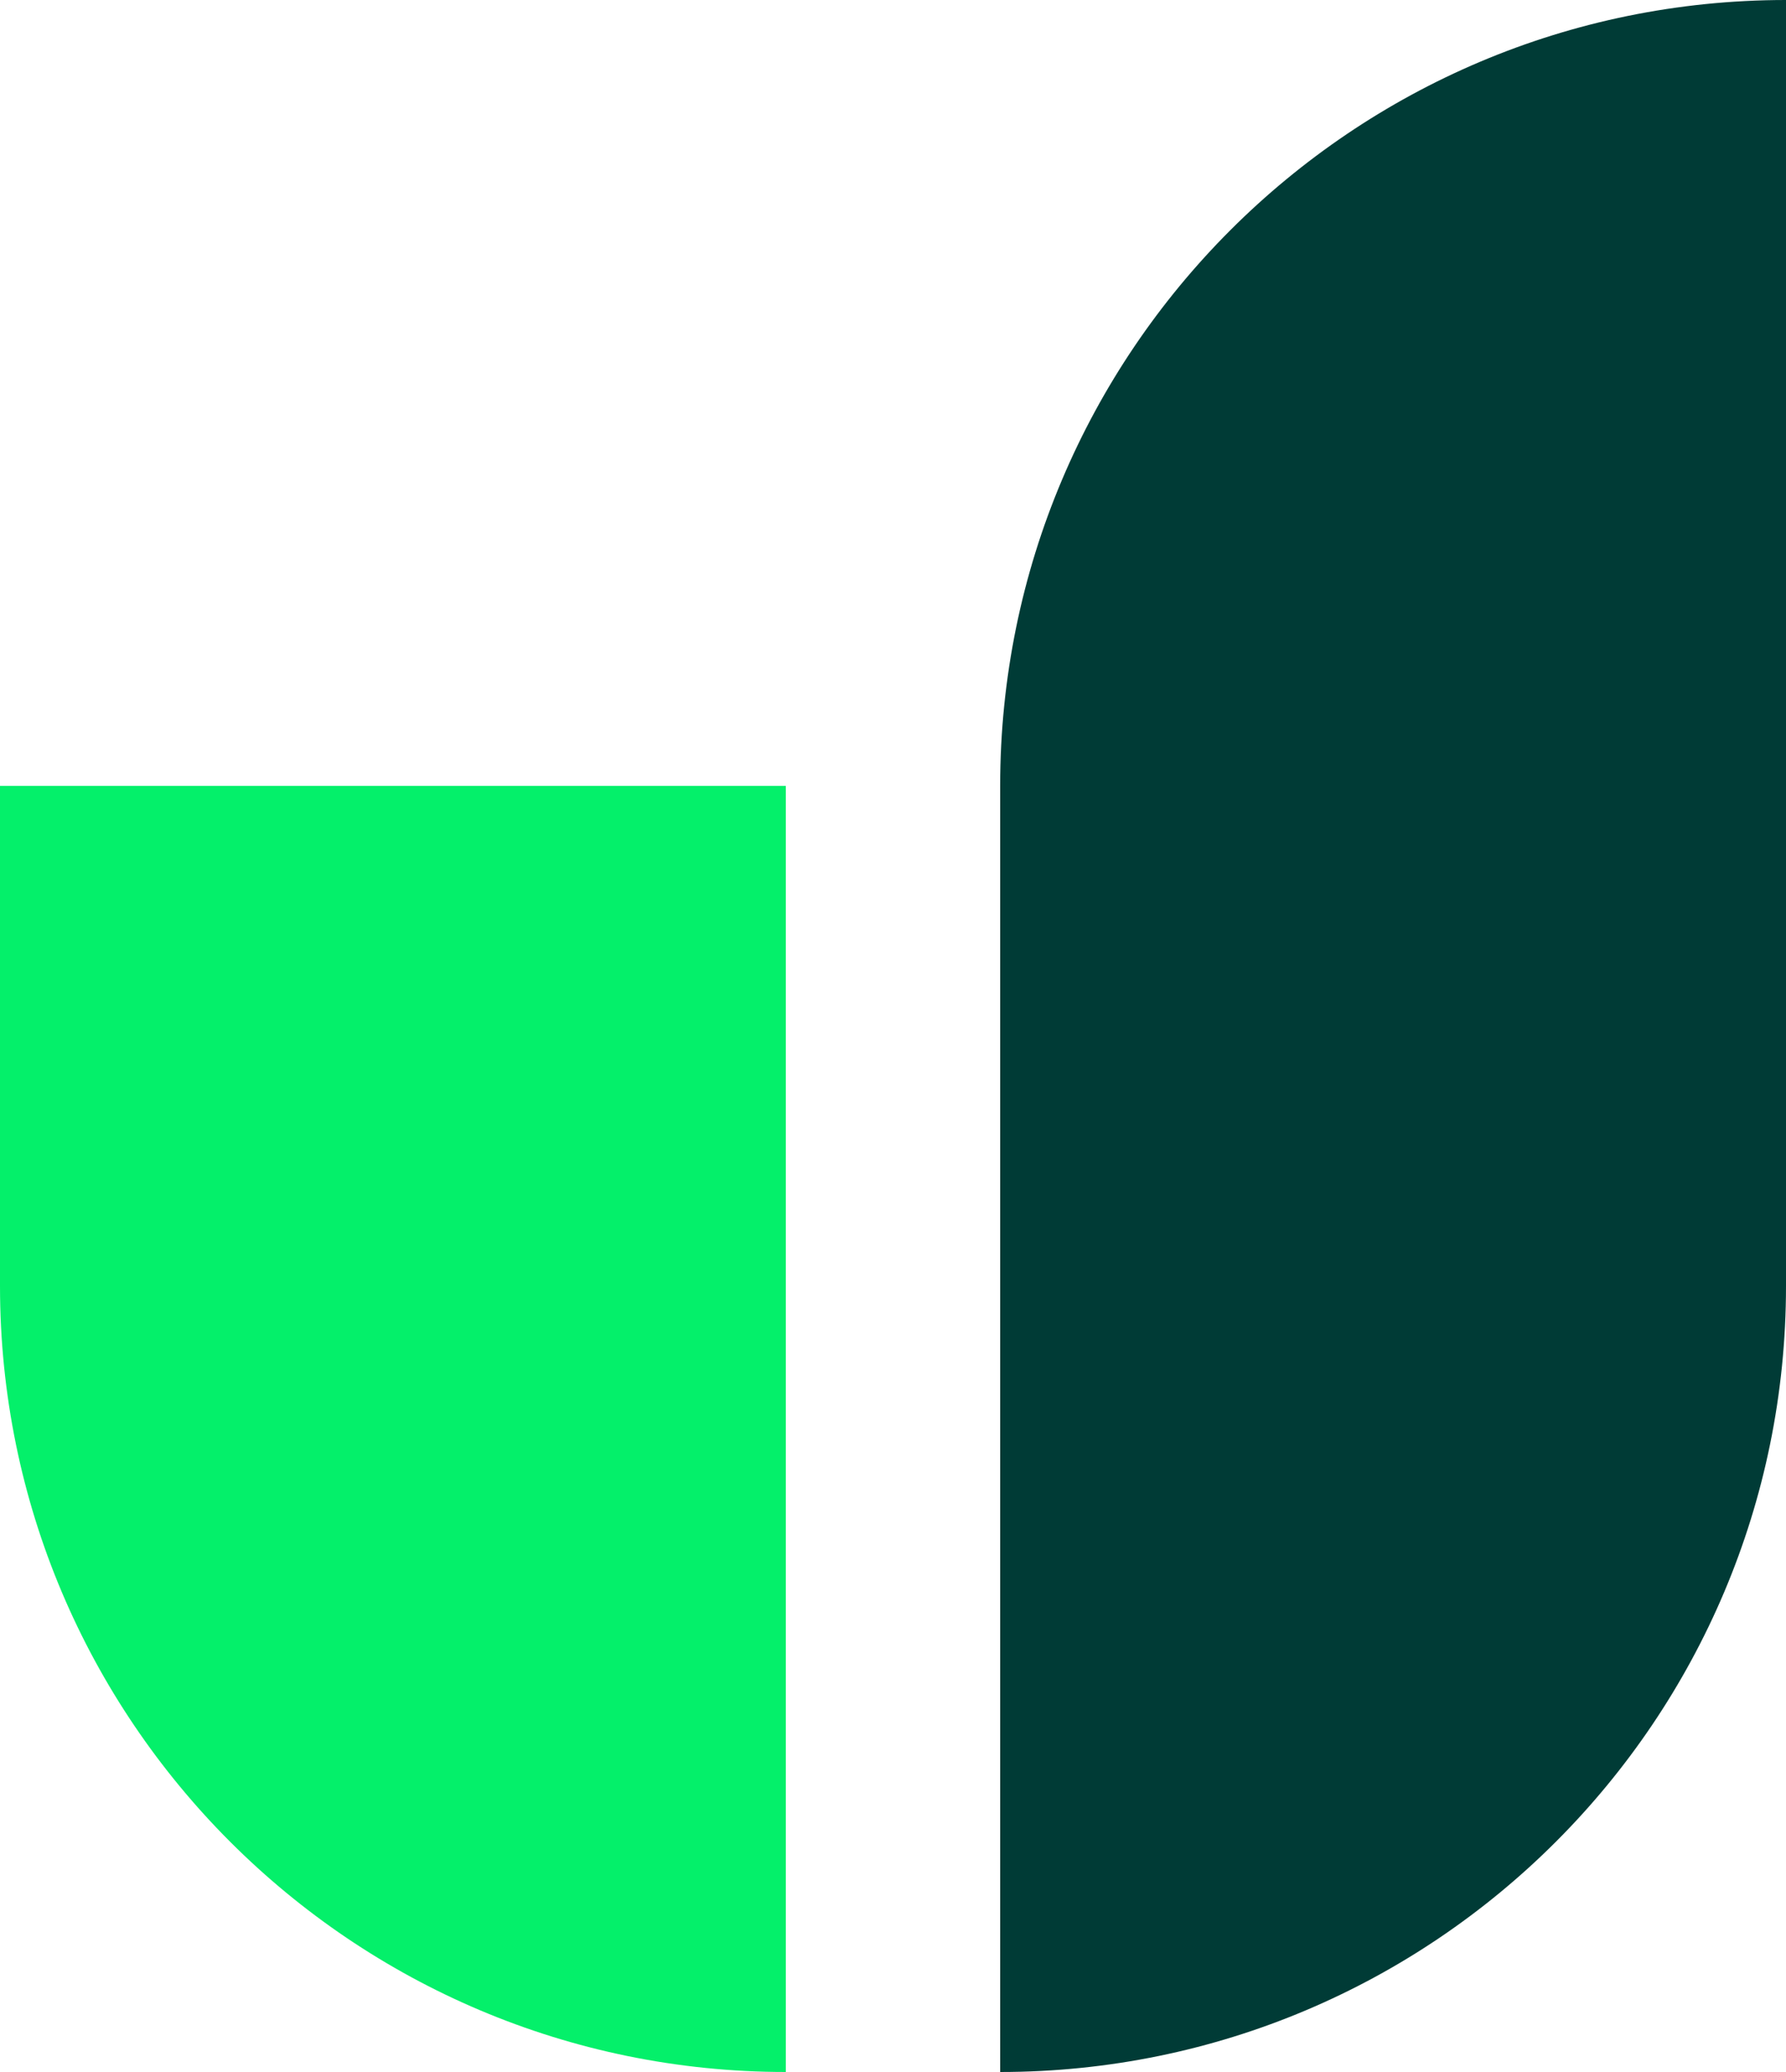
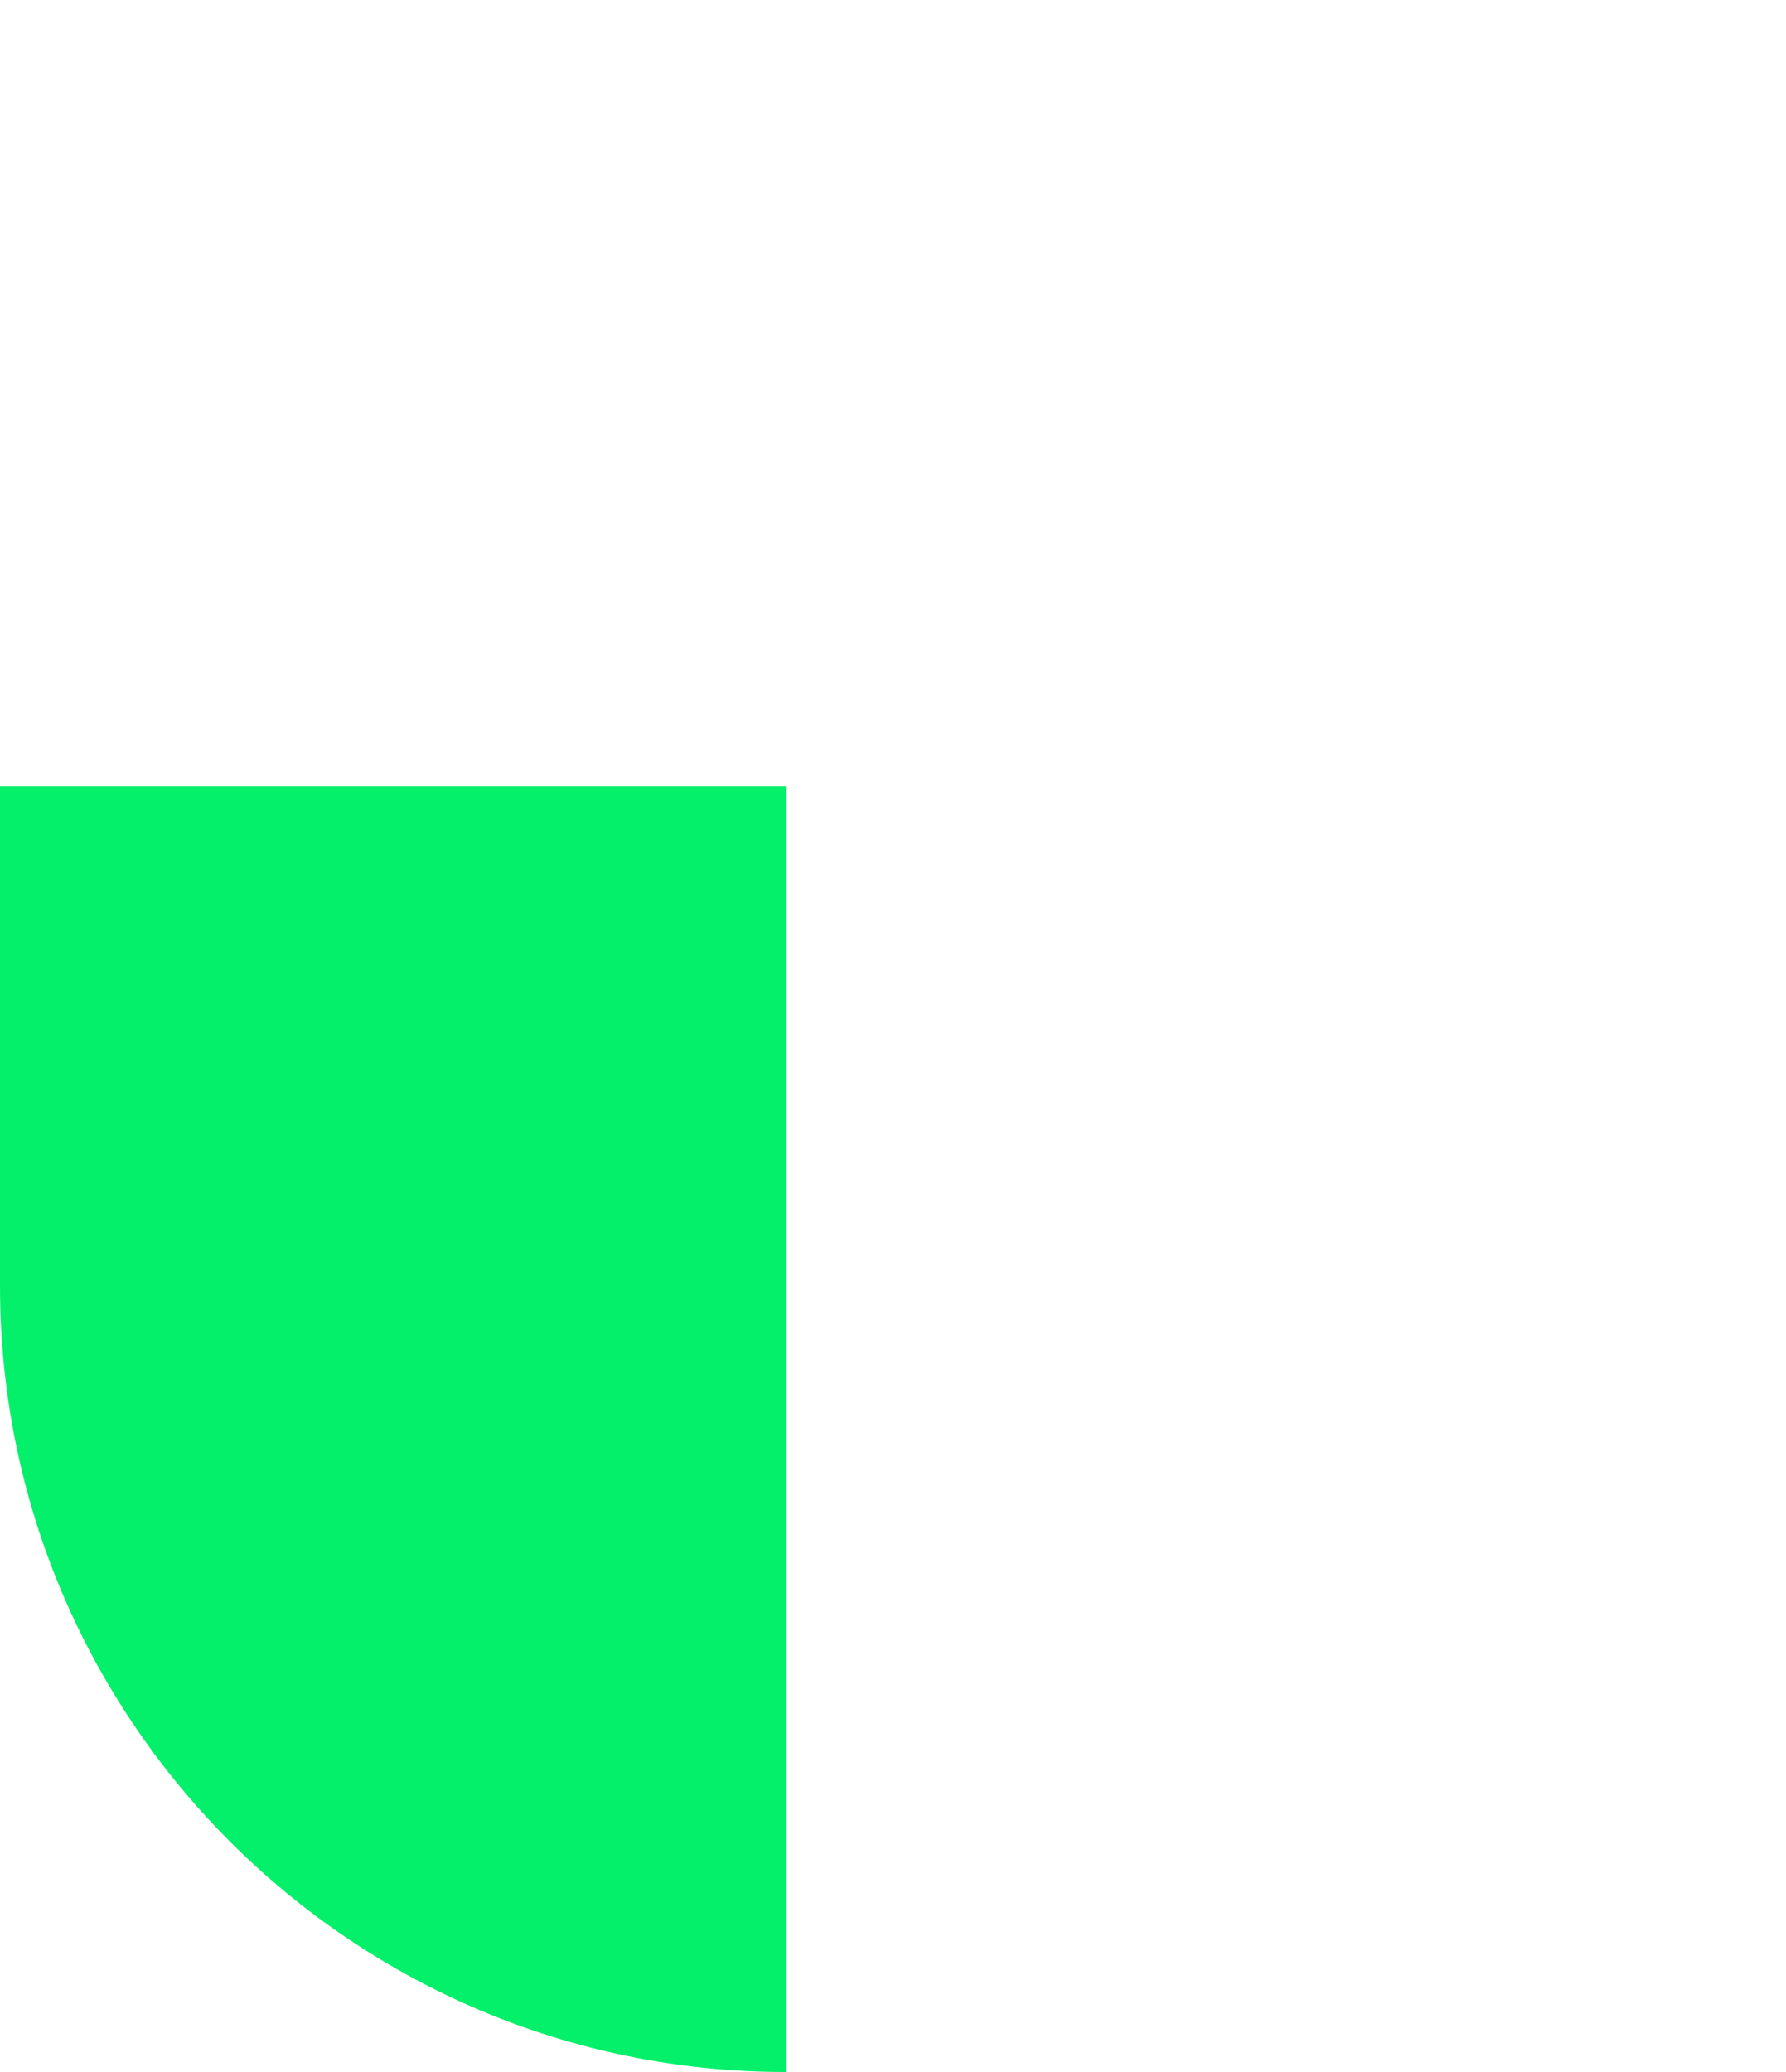
<svg xmlns="http://www.w3.org/2000/svg" width="25" height="29" viewBox="0 0 25 29" fill="none">
-   <path d="M25 0C18.925 0 14 4.925 14 11V29V29C20.075 29 25 24.075 25 18V0V0Z" fill="#003B36" />
  <path d="M11 29V11H0V18C0 24.075 4.925 29 11 29V29Z" fill="#04F06A" />
</svg>